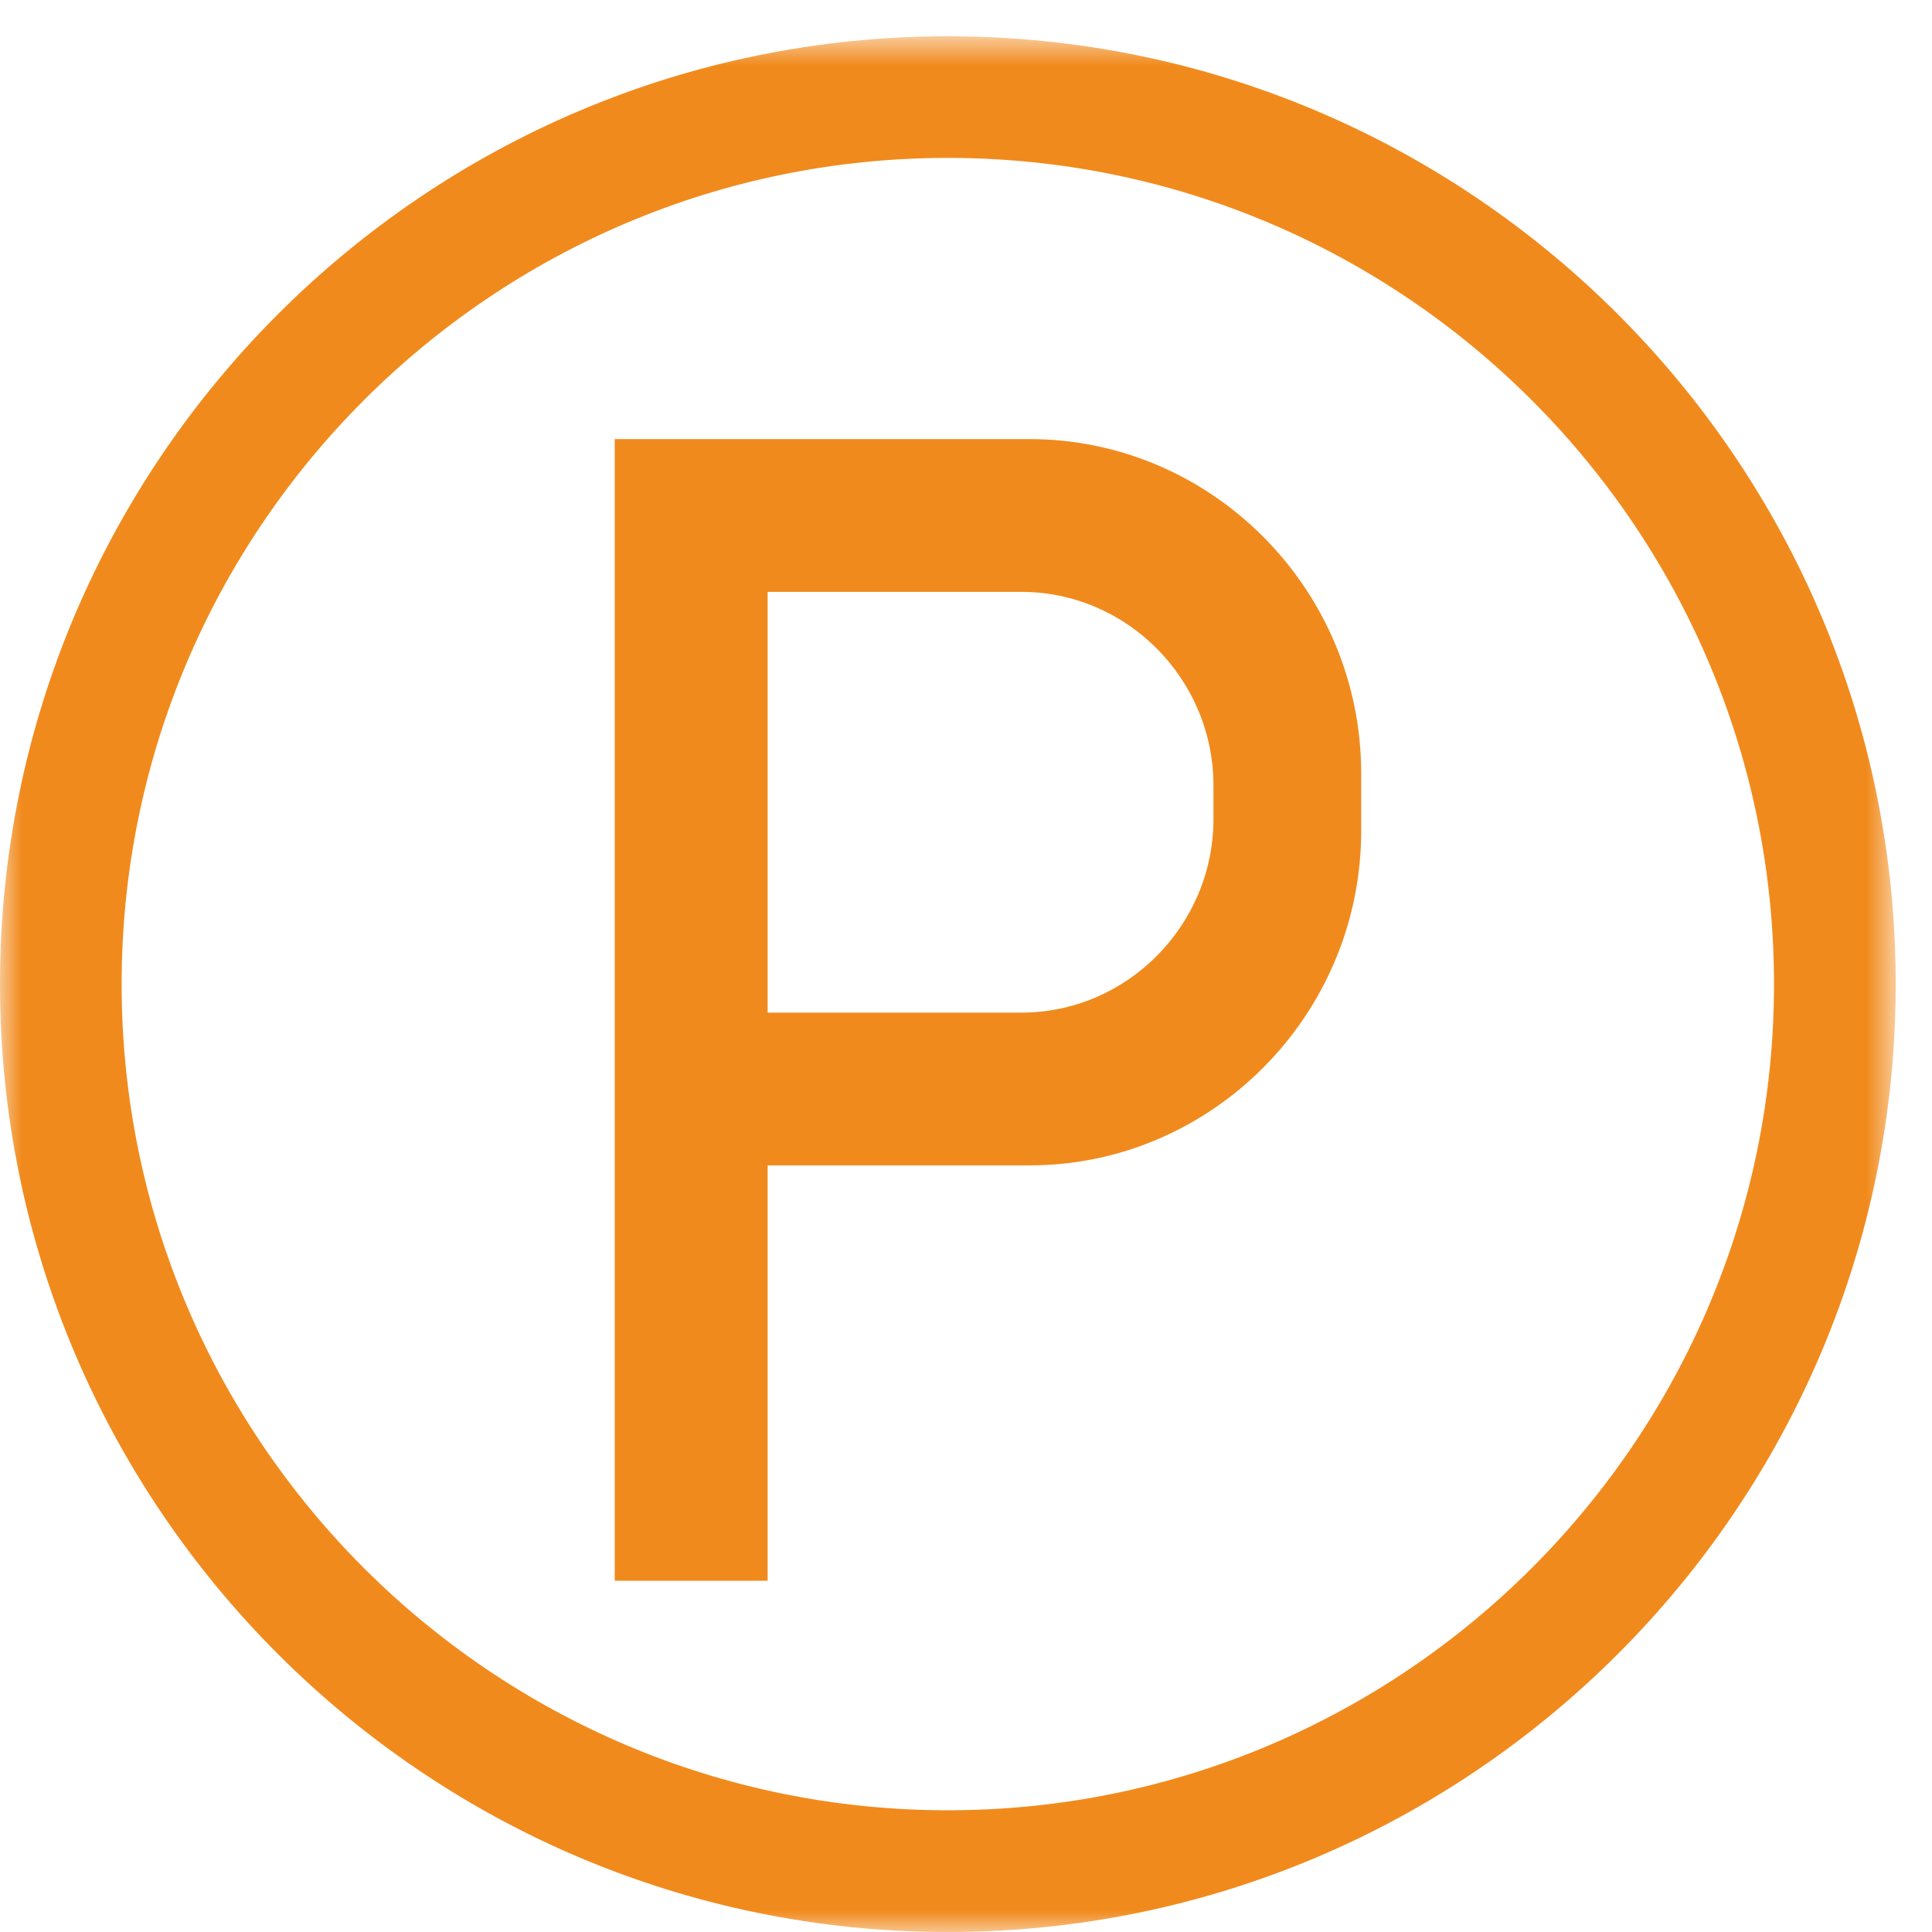
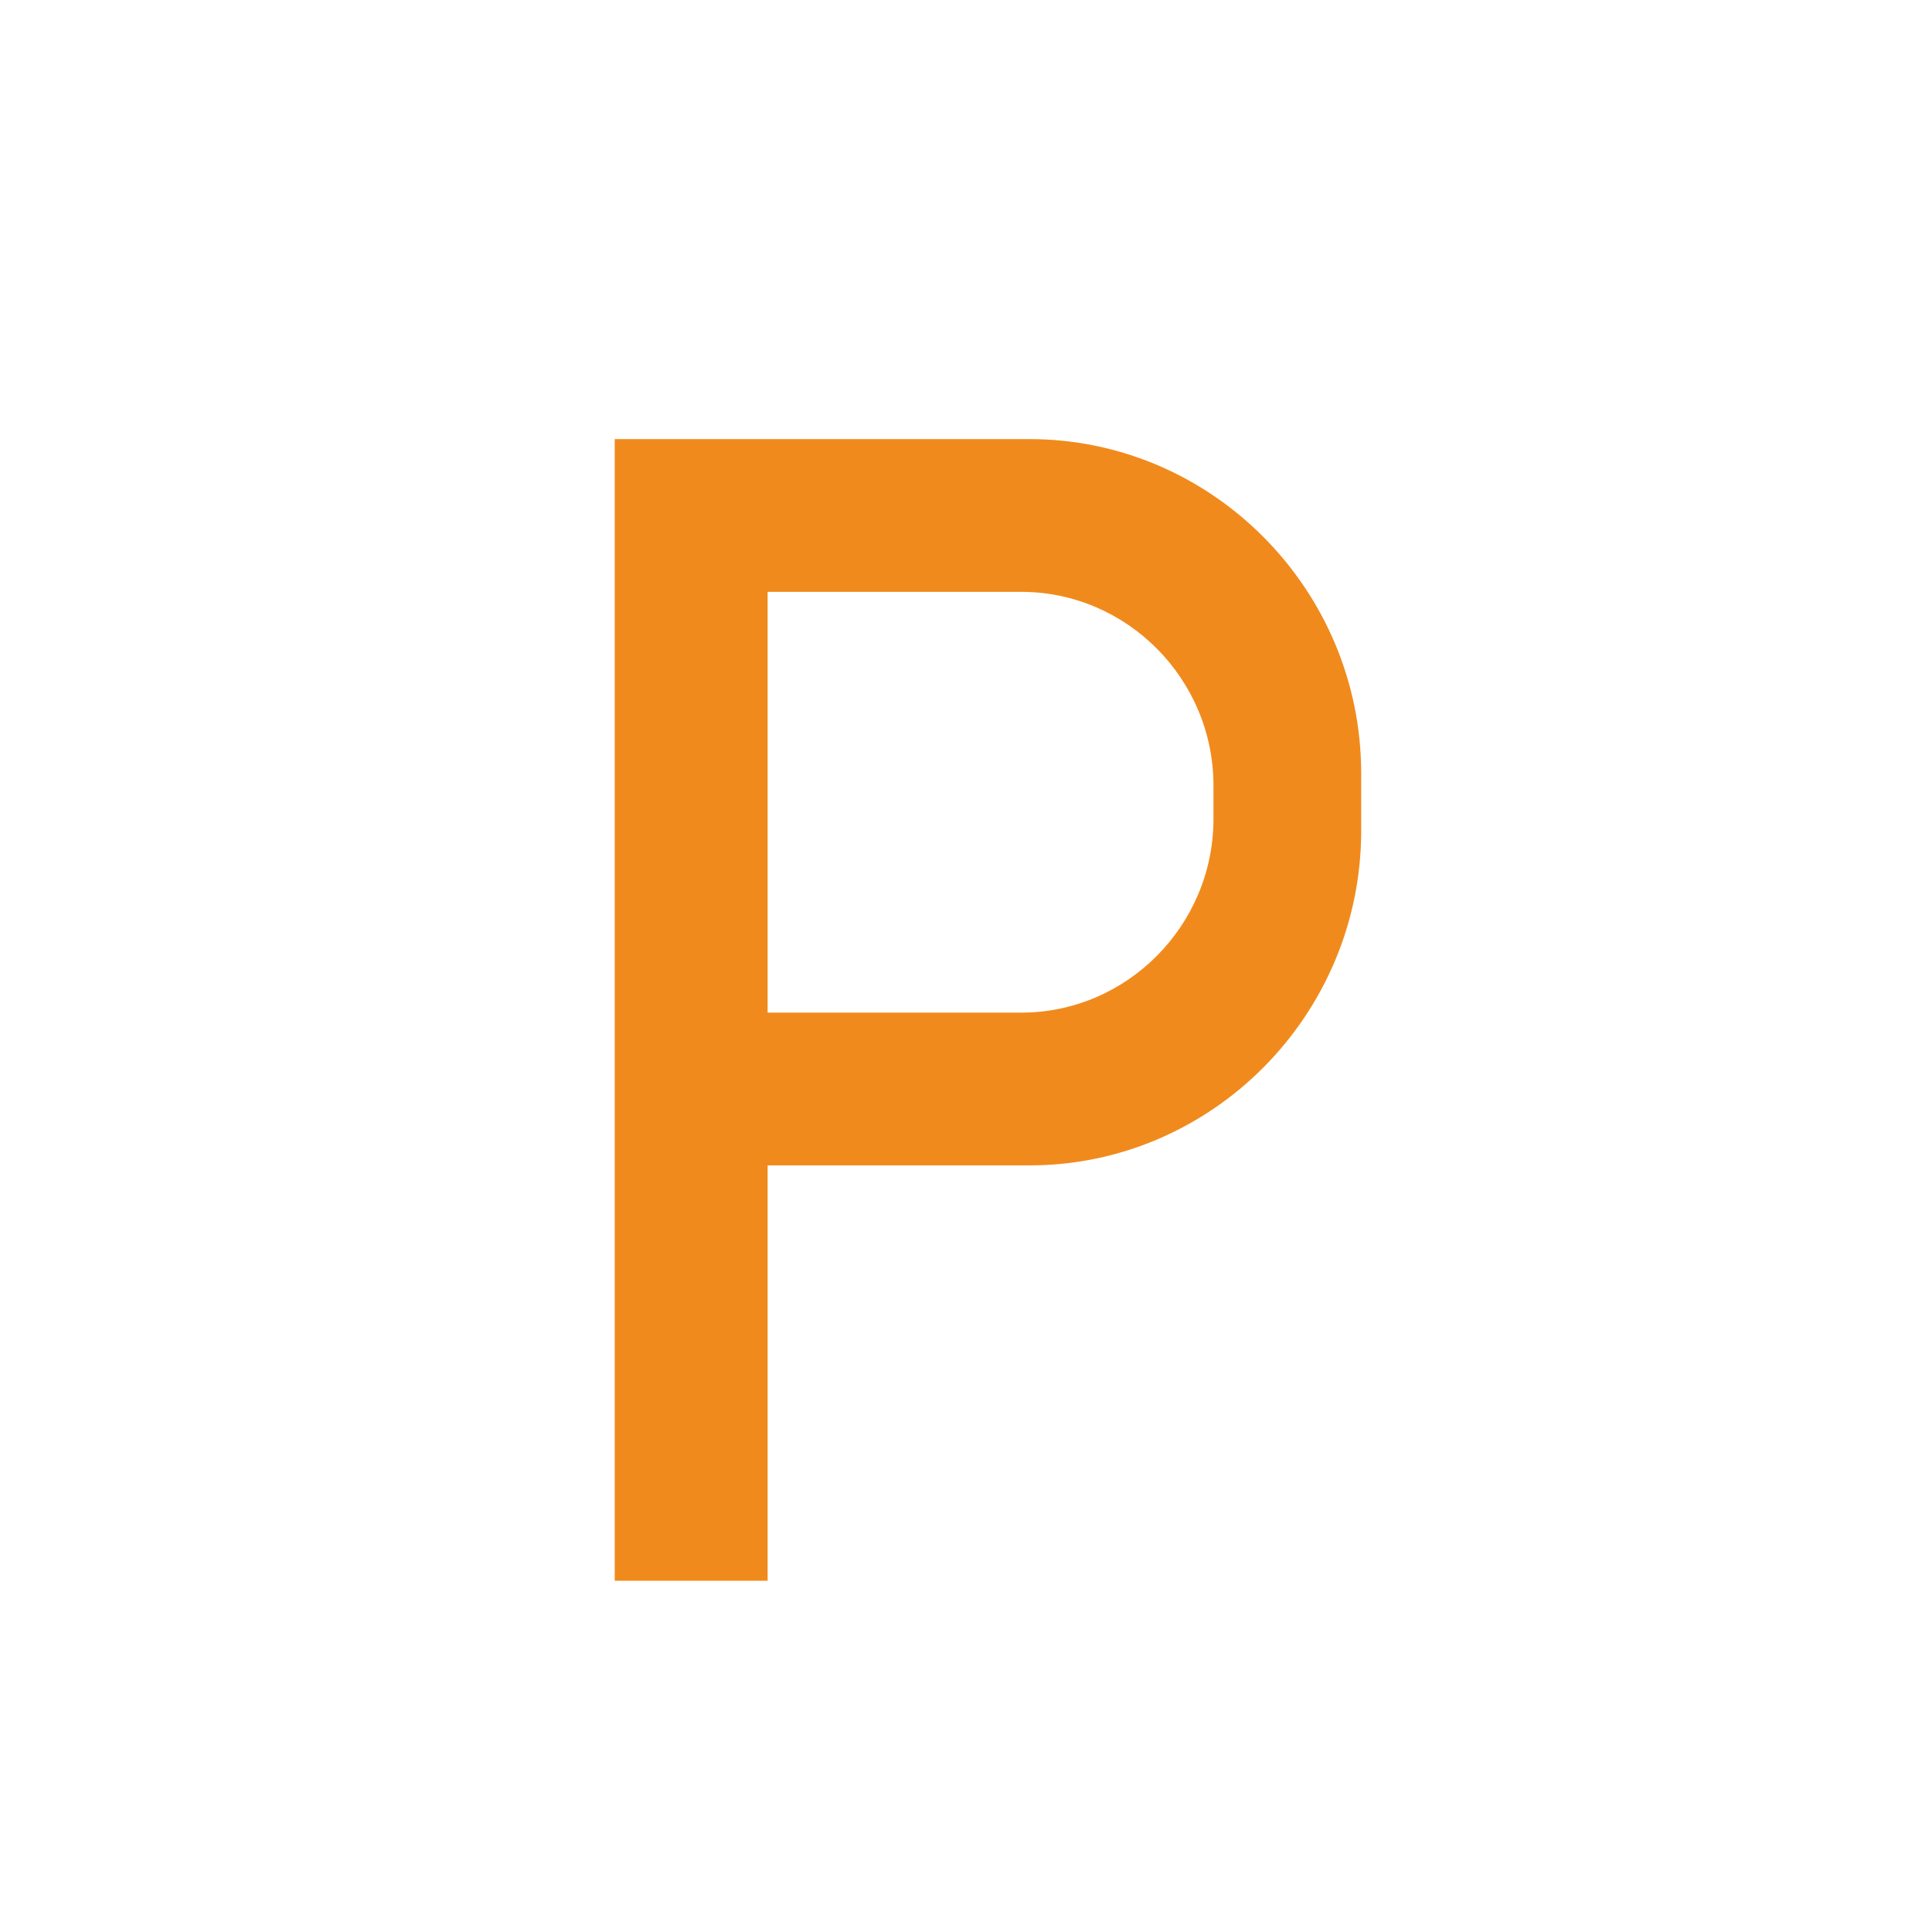
<svg xmlns="http://www.w3.org/2000/svg" xmlns:xlink="http://www.w3.org/1999/xlink" width="44px" height="44px" viewBox="0 0 44 44" version="1.1">
  <title>816888F1-E433-4049-AC27-E2F7349AF832</title>
  <desc>Created with sketchtool.</desc>
  <defs>
    <polygon id="path-1" points="0 0.826 43.174 0.826 43.174 44 0 44" />
  </defs>
  <g id="Desktop" stroke="none" stroke-width="1" fill="none" fill-rule="evenodd">
    <g id="Tagliapietra_onepage_desktop" transform="translate(-609, -4886)">
      <g id="Group-6" transform="translate(609, 4886)">
        <path d="M23.445,10 L17.482,10 L15.239,10 L14,10 L14,36 L17.482,36 L17.482,26.541 L23.445,26.541 C27.6,26.541 31,23.112 31,18.924 L31,17.615 C31.002,13.427 27.6,10 23.445,10 L23.445,10 Z M27.636,18.649 C27.636,21.076 25.666,23.062 23.258,23.062 L17.482,23.062 L17.482,13.479 L23.258,13.479 C25.666,13.479 27.636,15.465 27.636,17.892 L27.636,18.649 Z" id="Fill-1" fill="#F18A1C" />
        <g id="Group-5">
          <mask id="mask-2" fill="white">
            <use xlink:href="#path-1" />
          </mask>
          <g id="Clip-4" />
-           <path d="M21.587,0.826 C9.683,0.826 -0,10.51 -0,22.413 C-0,34.315 9.683,44 21.587,44 C33.49,44 43.174,34.315 43.174,22.413 C43.174,10.51 33.49,0.826 21.587,0.826 M21.587,41.228 C11.211,41.228 2.77,32.789 2.77,22.413 C2.77,12.038 11.211,3.596 21.587,3.596 C31.962,3.596 40.402,12.038 40.402,22.413 C40.402,32.789 31.962,41.228 21.587,41.228" id="Fill-3" fill="#F18A1C" mask="url(#mask-2)" />
        </g>
      </g>
    </g>
  </g>
</svg>